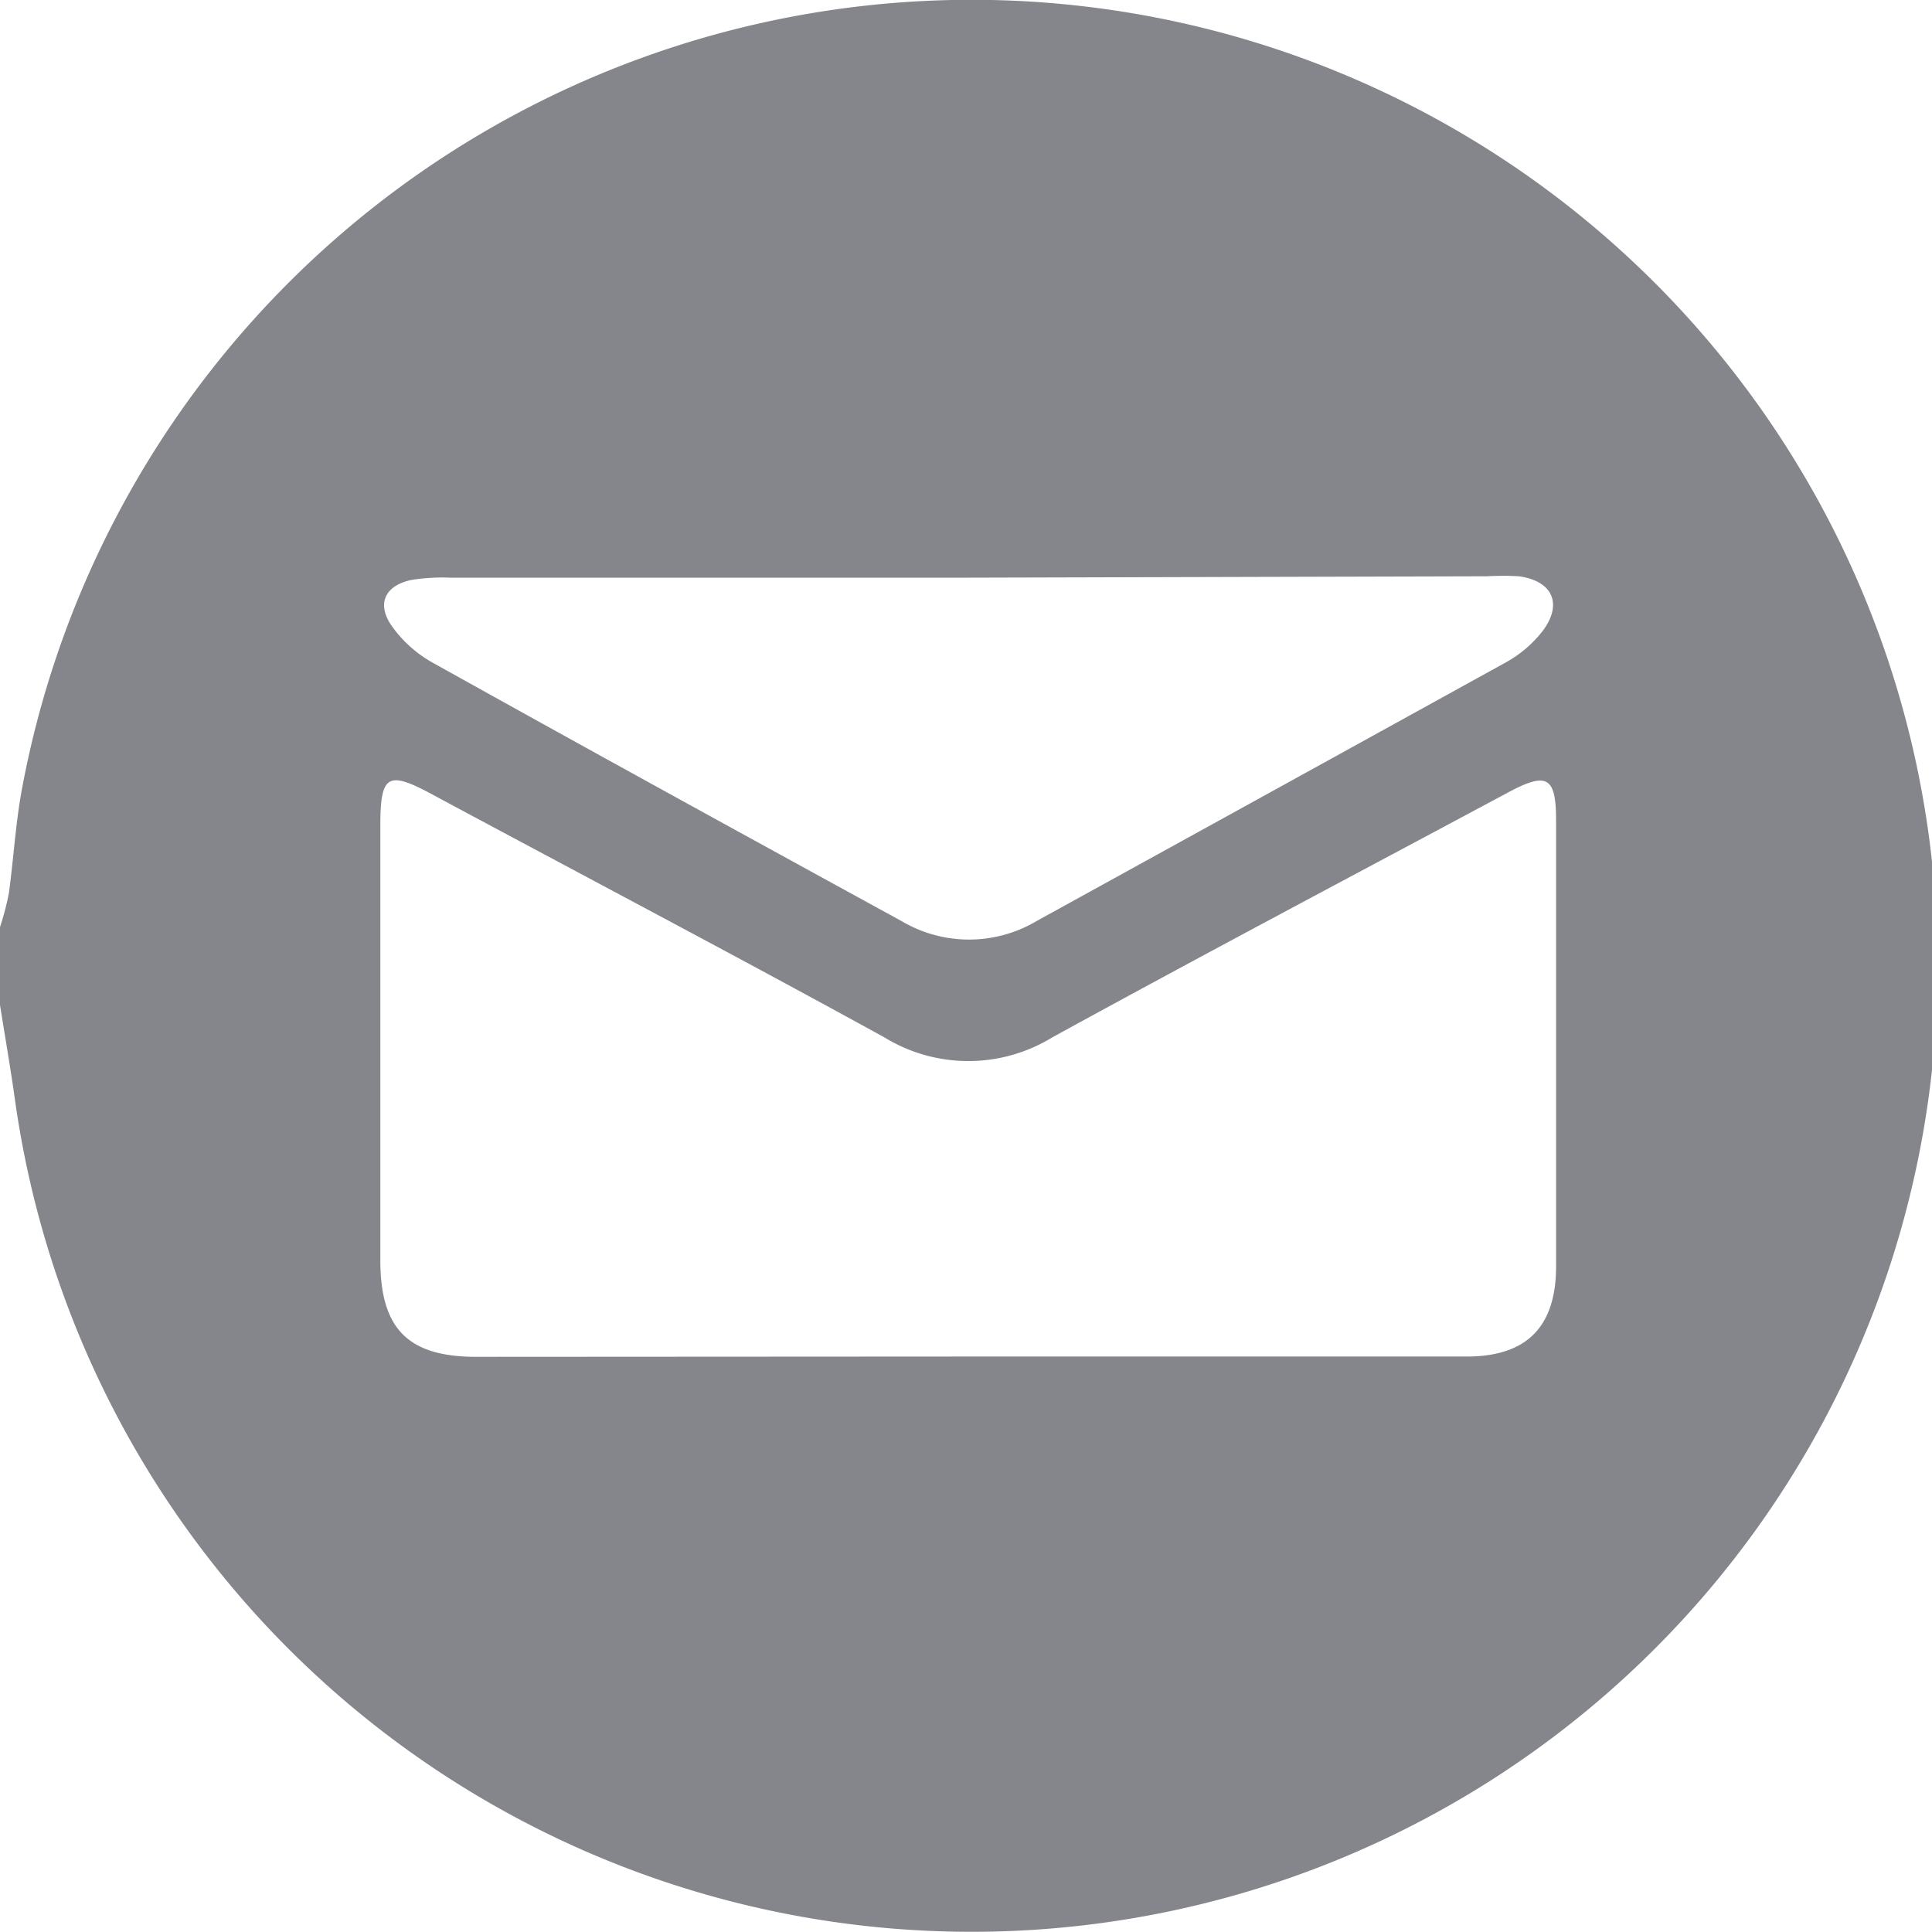
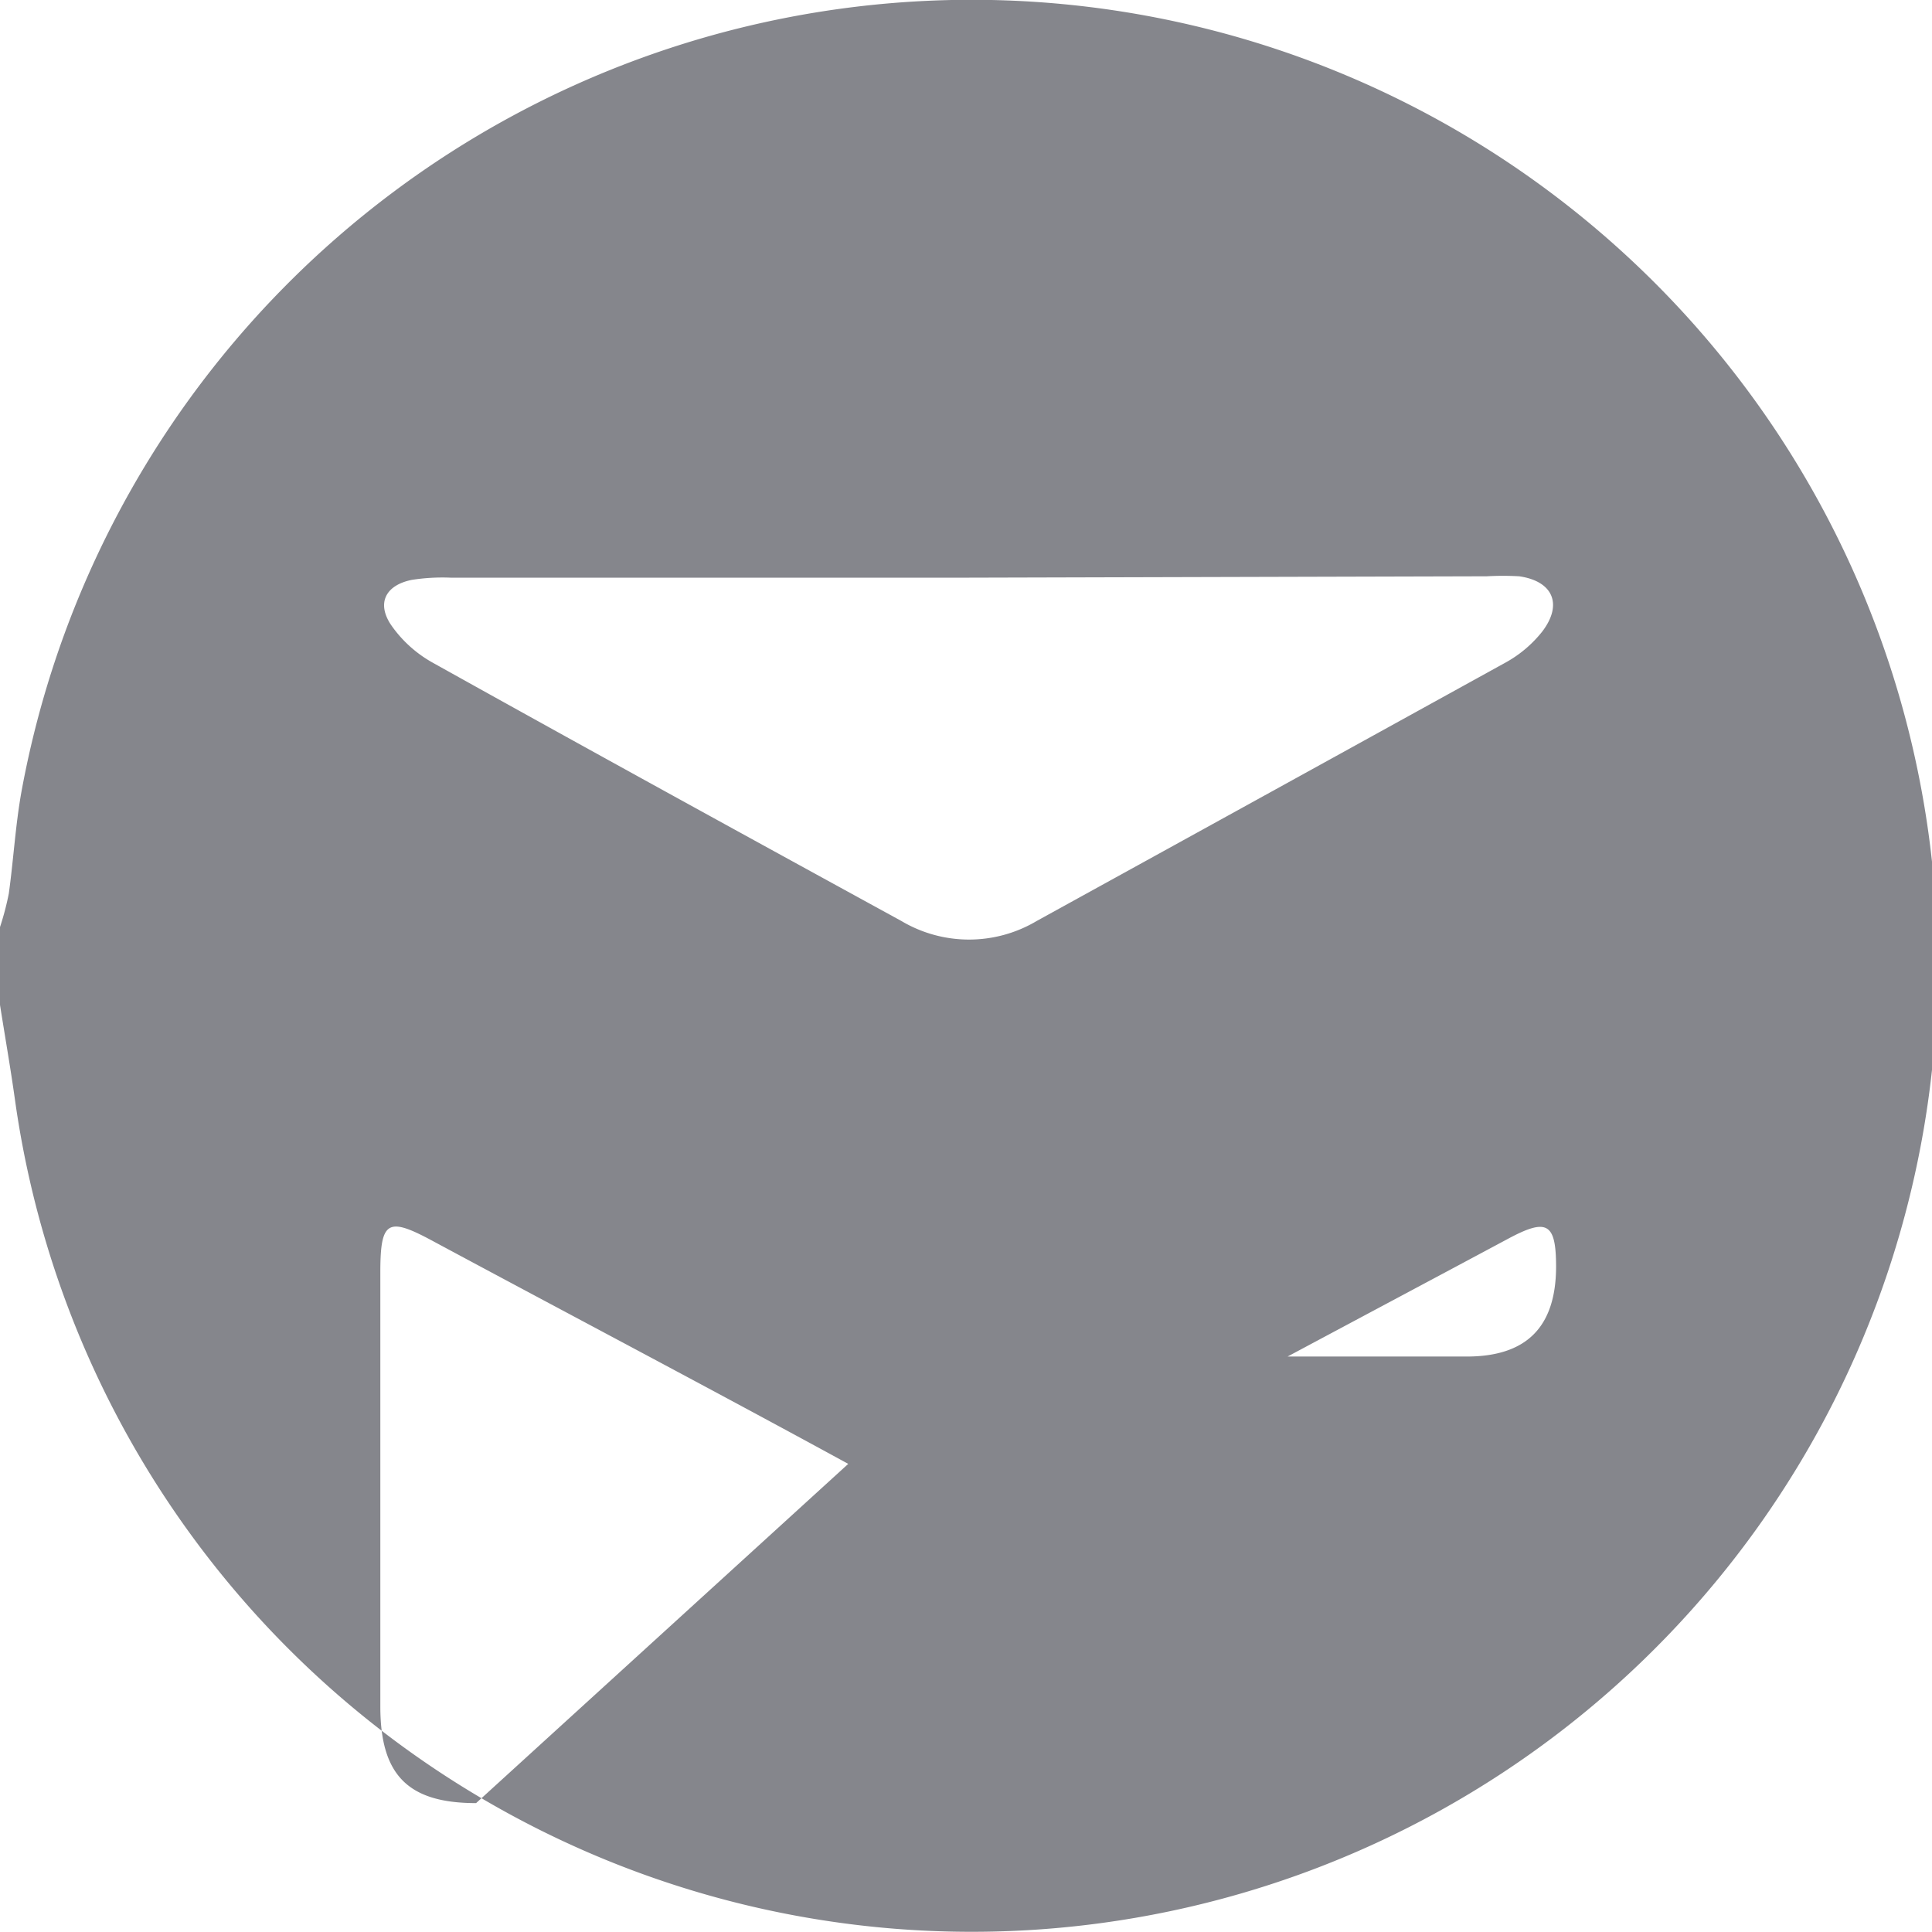
<svg xmlns="http://www.w3.org/2000/svg" viewBox="0 0 70 70" width="70" height="70" x="0" y="0">
  <defs>
    <style>.cls-1{fill:#85868c;}</style>
  </defs>
  <title>grey_email</title>
  <g id="Layer_2" data-name="Layer 2">
    <g id="Layer_1-2" data-name="Layer 1">
-       <path class="cls-1" d="M0,36.41Q0,35,0,33.59a10.2,10.2,0,0,0,.32-1.22c.17-1.23.24-2.48.46-3.7A35,35,0,1,1,.54,39.83C.38,38.69.18,37.55,0,36.41ZM35,49.15H53.14c2.16,0,3.23-1.06,3.24-3.24q0-8.08,0-16.17c0-1.62-.33-1.79-1.79-1-5.49,2.94-11,5.85-16.47,8.85a5.82,5.82,0,0,1-6.07,0c-5.46-3-11-5.91-16.47-8.85-1.52-.81-1.79-.65-1.8,1.1q0,7.91,0,15.82c0,2.48,1,3.5,3.47,3.5Zm.12-28.22H16.32a7.2,7.2,0,0,0-1.4.08c-.94.19-1.28.83-.76,1.62A4.49,4.49,0,0,0,15.66,24c5.65,3.15,11.32,6.26,17,9.37a4.8,4.8,0,0,0,4.9,0q8.5-4.68,17-9.37a4.4,4.4,0,0,0,1.32-1.12c.76-1,.37-1.83-.84-2a10.38,10.38,0,0,0-1.17,0Z" />
+       <path class="cls-1" d="M0,36.41Q0,35,0,33.59a10.2,10.2,0,0,0,.32-1.22c.17-1.23.24-2.48.46-3.7A35,35,0,1,1,.54,39.83C.38,38.69.18,37.55,0,36.41ZM35,49.15H53.14c2.16,0,3.23-1.06,3.24-3.24c0-1.62-.33-1.79-1.79-1-5.49,2.94-11,5.85-16.47,8.85a5.82,5.82,0,0,1-6.07,0c-5.46-3-11-5.91-16.47-8.85-1.52-.81-1.79-.65-1.8,1.1q0,7.91,0,15.82c0,2.48,1,3.5,3.47,3.5Zm.12-28.22H16.32a7.2,7.2,0,0,0-1.4.08c-.94.19-1.28.83-.76,1.62A4.49,4.49,0,0,0,15.66,24c5.65,3.15,11.32,6.26,17,9.37a4.8,4.8,0,0,0,4.9,0q8.5-4.68,17-9.37a4.4,4.4,0,0,0,1.32-1.12c.76-1,.37-1.83-.84-2a10.38,10.38,0,0,0-1.17,0Z" />
    </g>
  </g>
</svg>